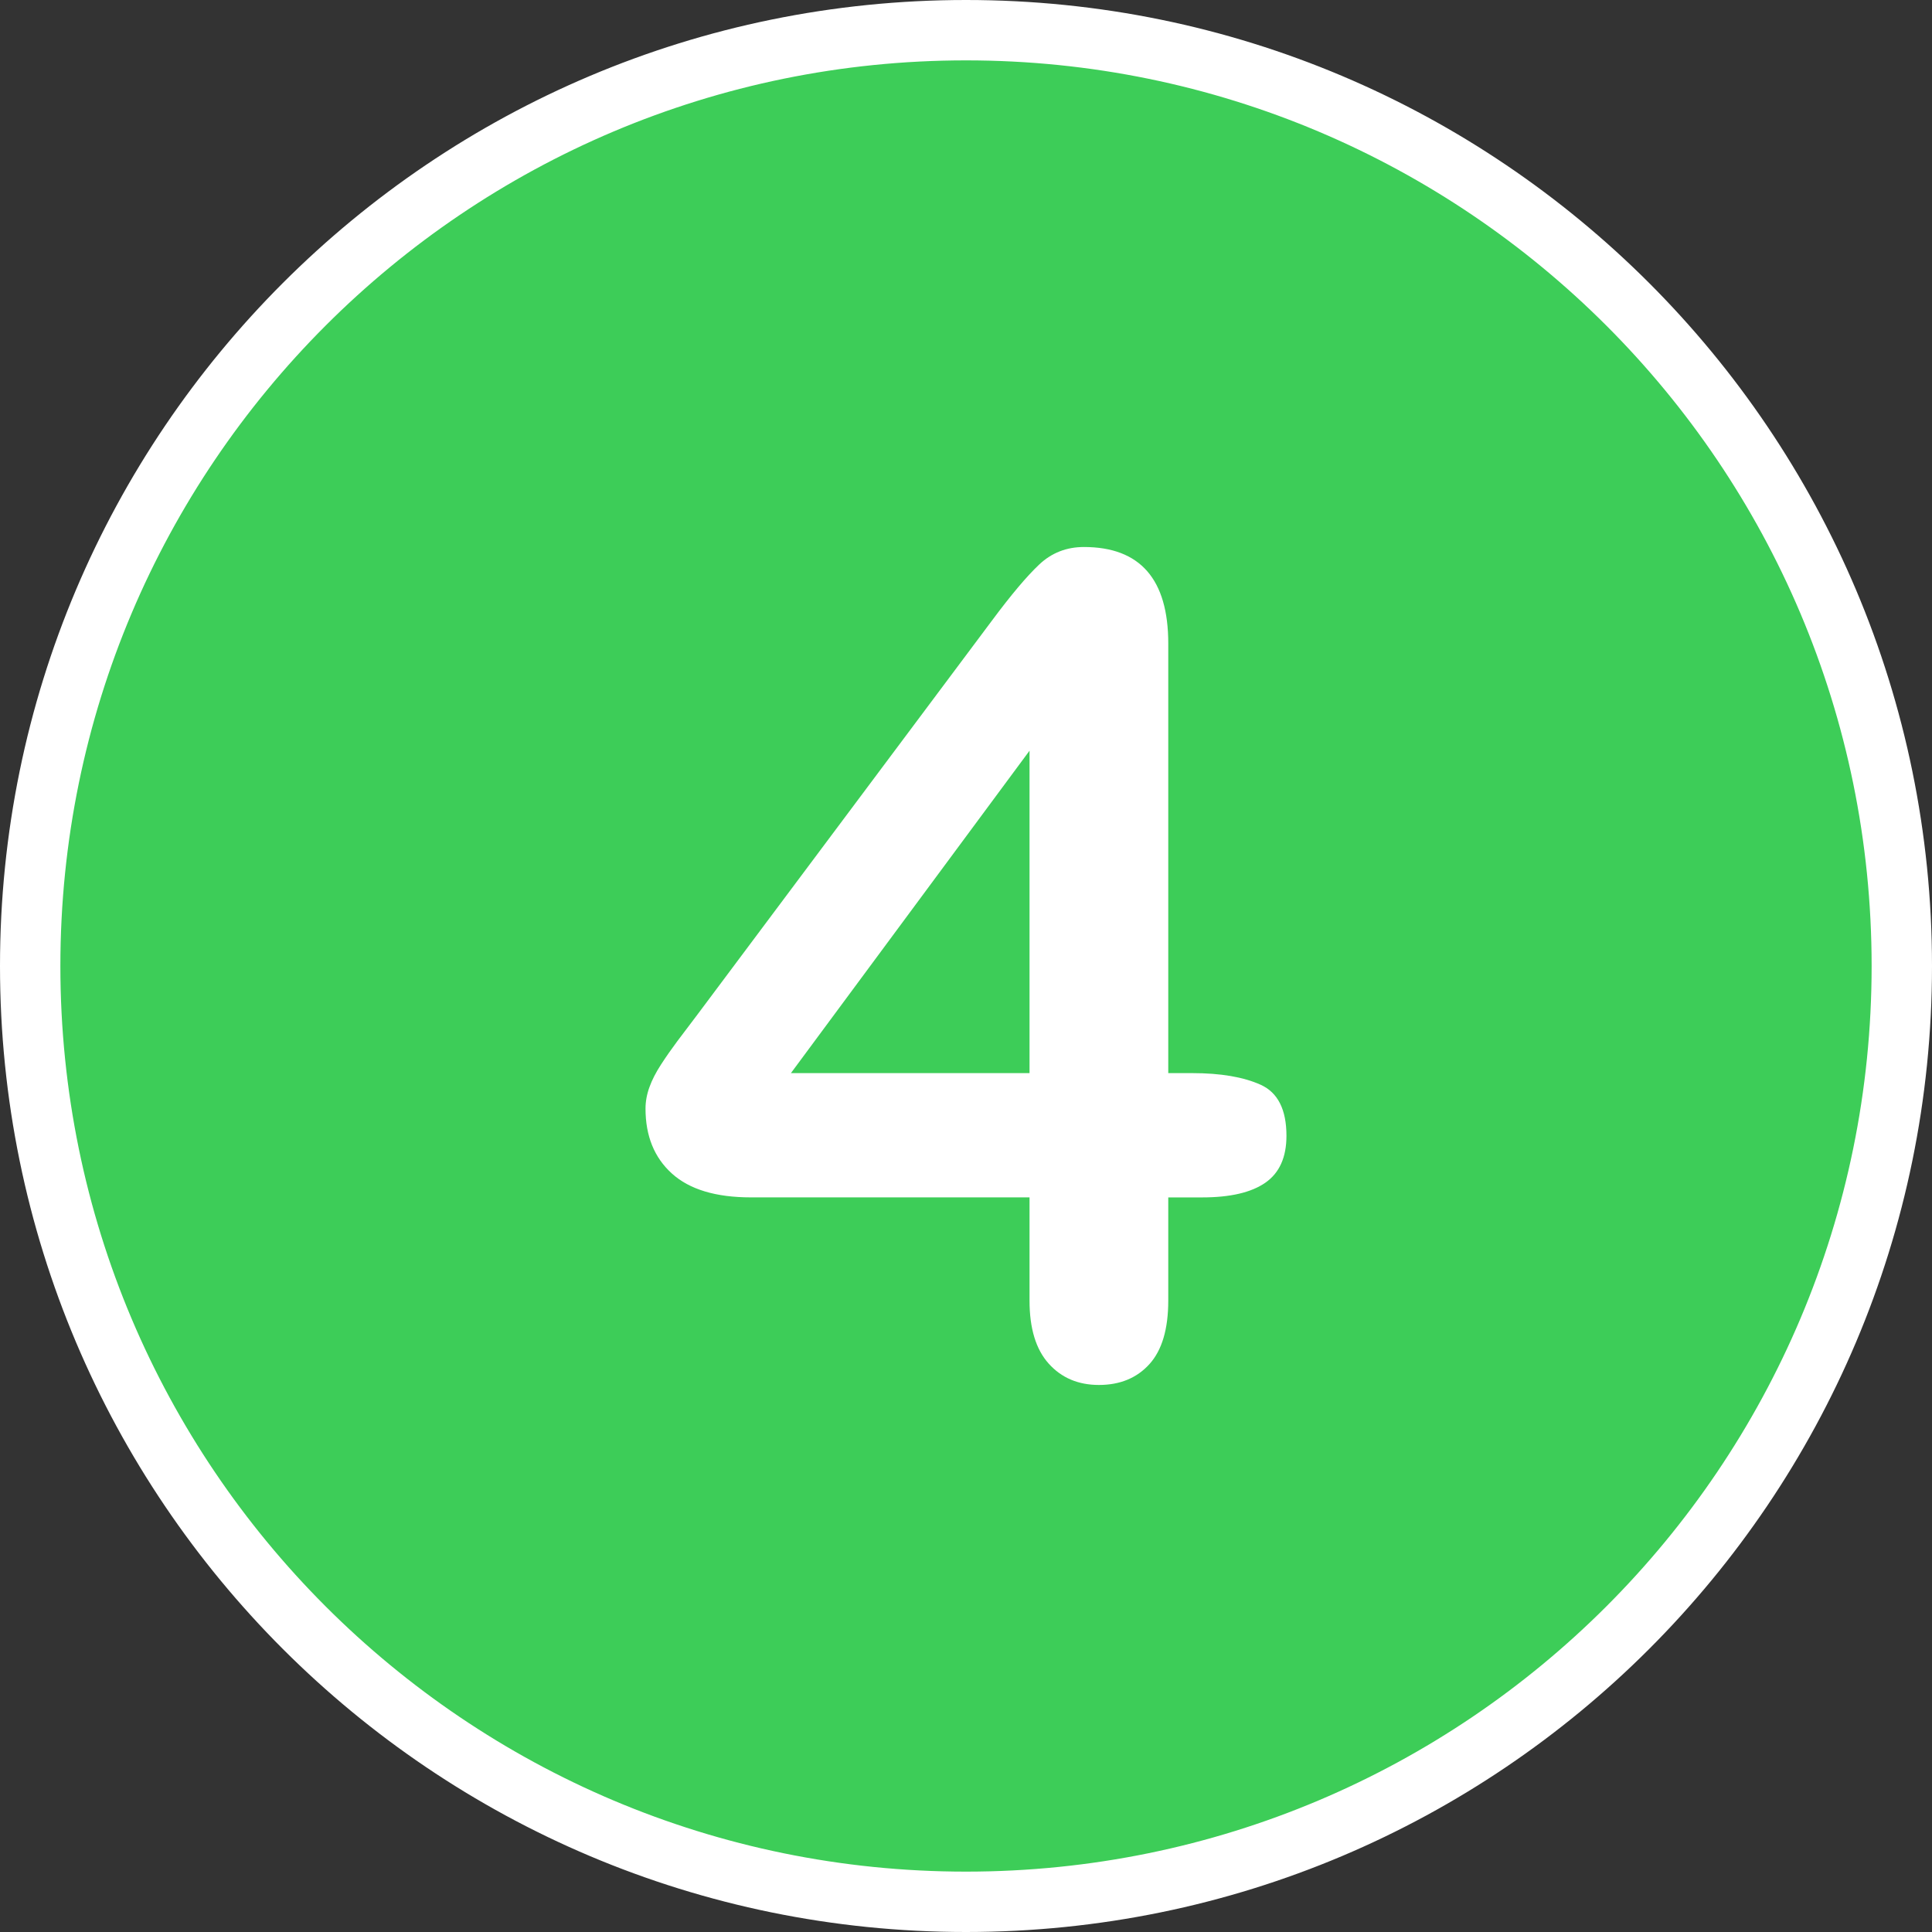
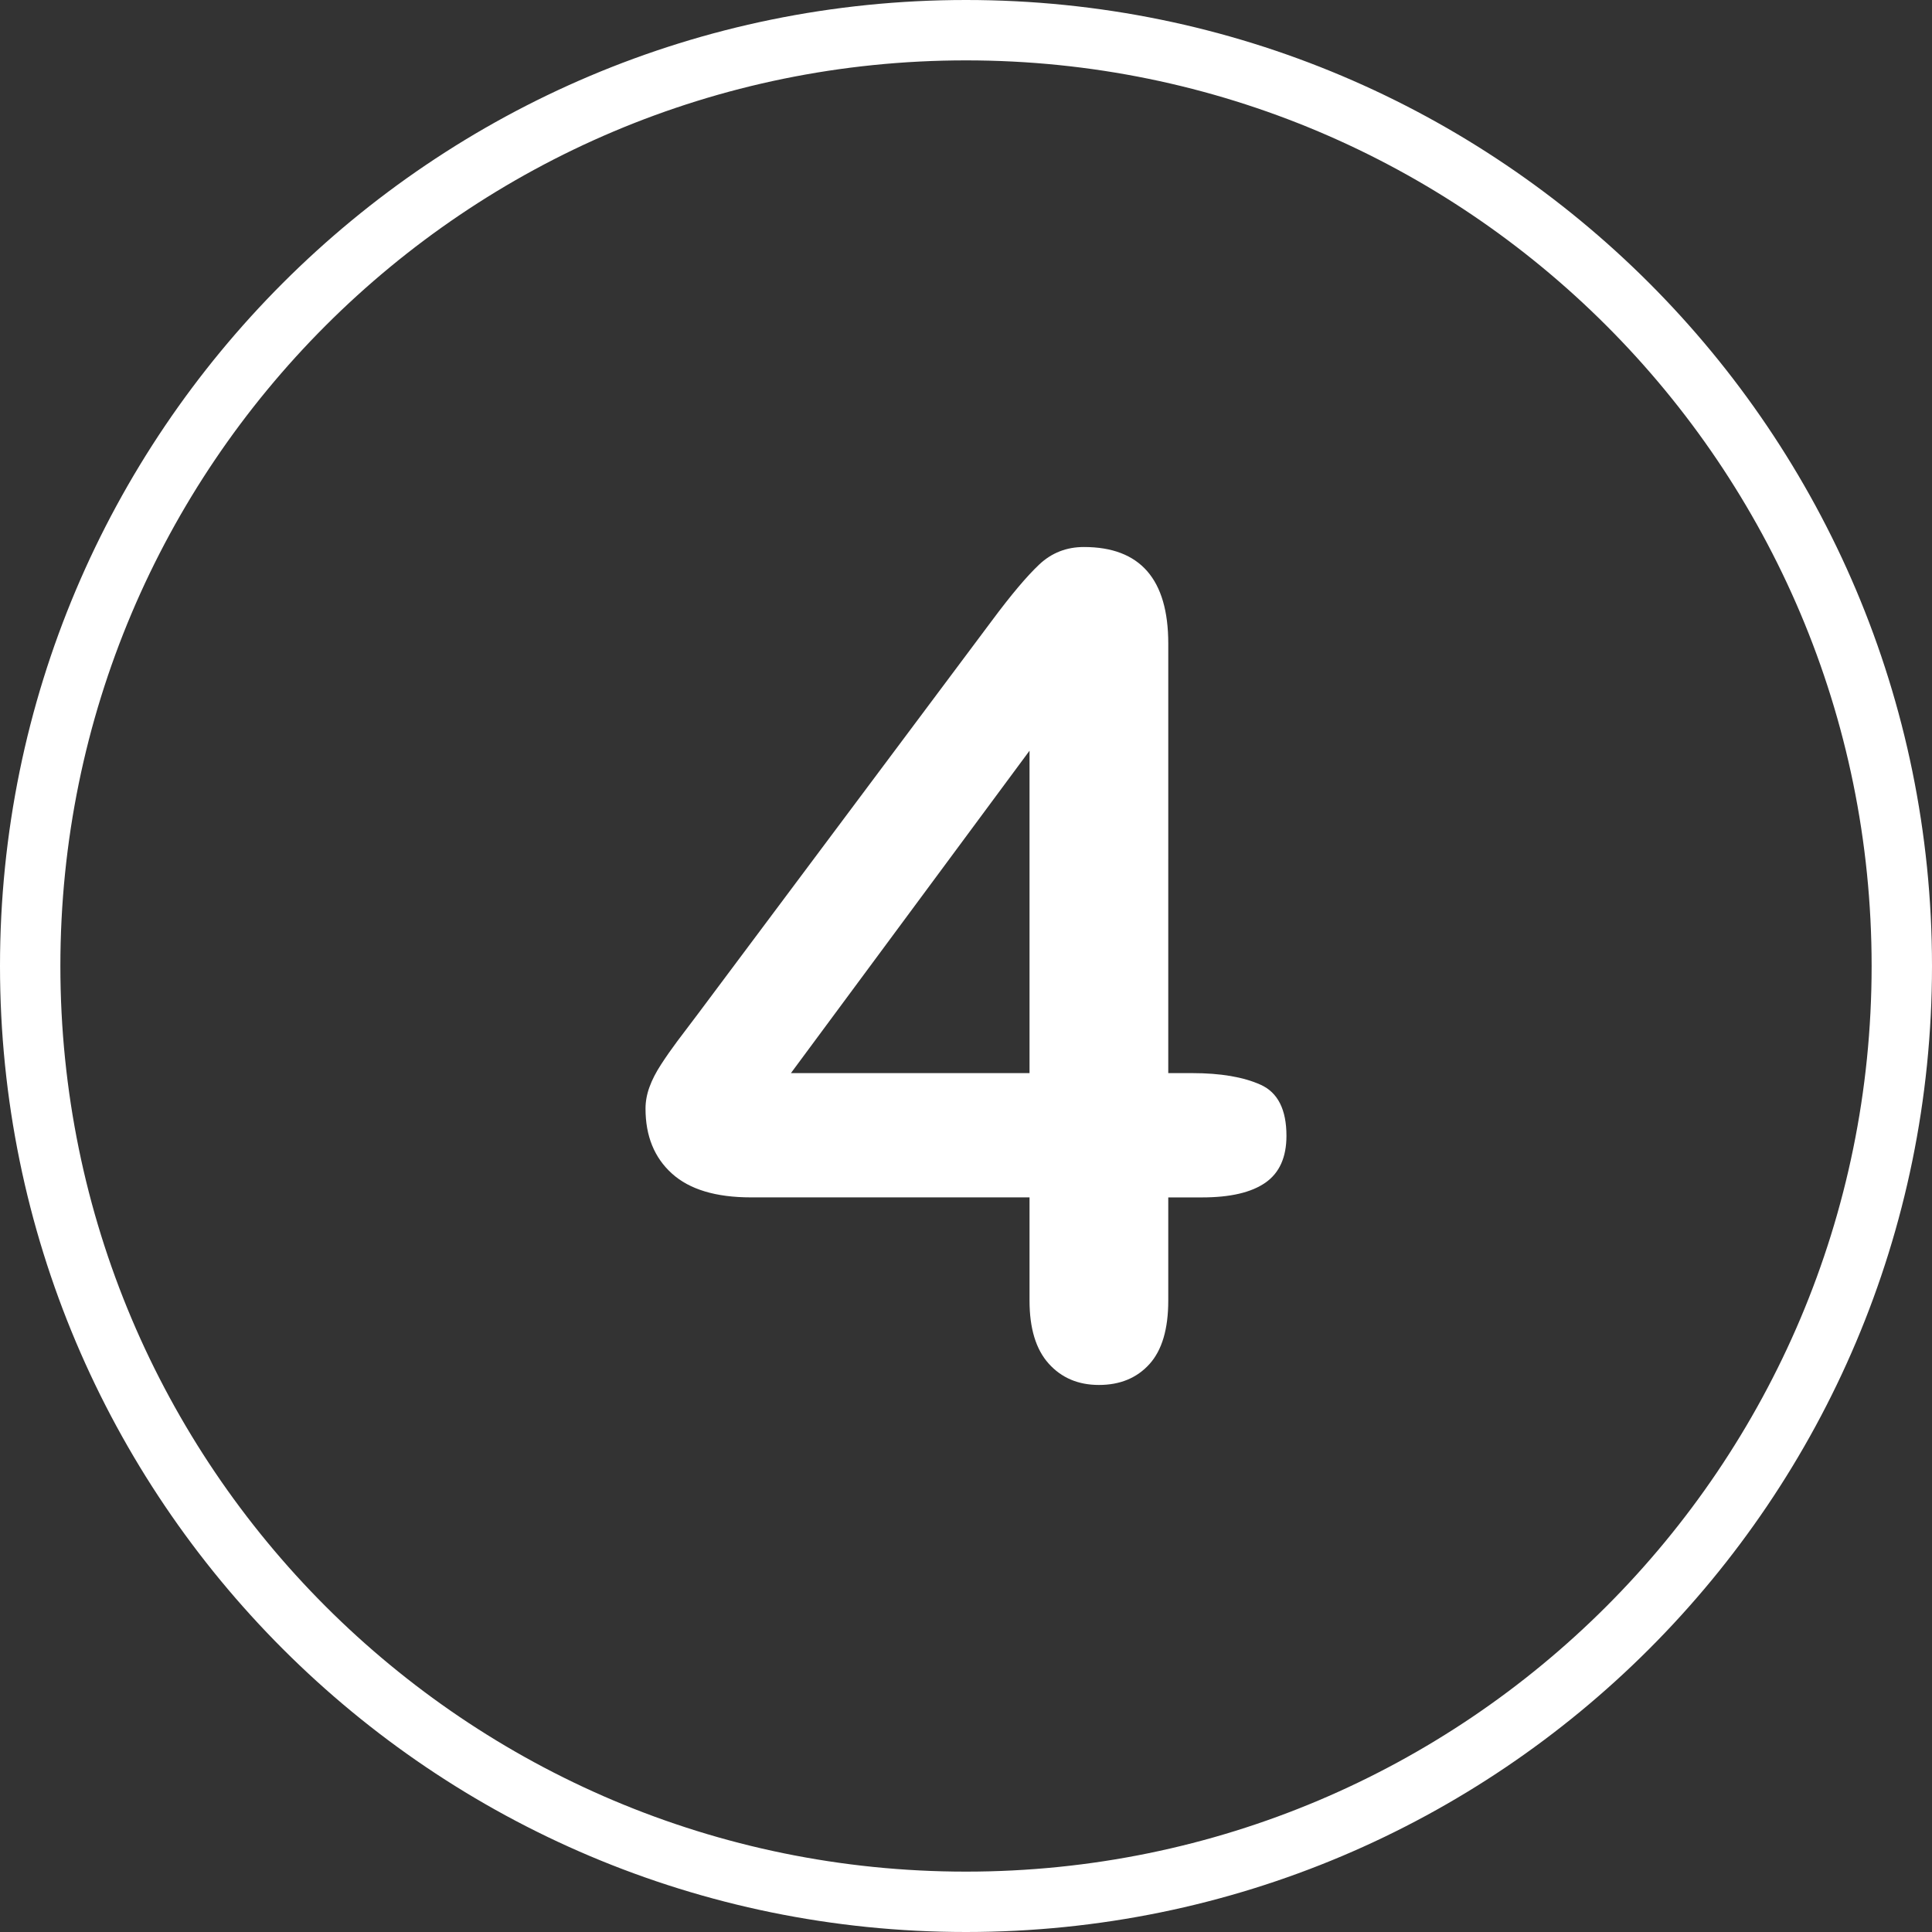
<svg xmlns="http://www.w3.org/2000/svg" version="1.1" x="0px" y="0px" viewBox="0 0 68 68" style="enable-background:new 0 0 68 68;" xml:space="preserve">
  <rect x="0" y="0" width="68" height="68" fill="#333333" stroke="none" />
  <style type="text/css">
	.st0{fill:#3DCD58;}
	.st1{fill-rule:evenodd;clip-rule:evenodd;fill:#FFFFFF;}
	.st2{fill:#FFFFFF;}
	.st3{clip-path:url(#SVGID_00000093899775670534940030000000466288800122326417_);}
	.st4{clip-path:url(#SVGID_00000059278552718678810690000013555021168736303766_);}
	.st5{clip-path:url(#SVGID_00000036231407458434693670000002125044492211631751_);}
	.st6{clip-path:url(#SVGID_00000156551042551057357610000011096785633785649068_);}
	.st7{clip-path:url(#SVGID_00000119826662352049886290000005514179060105768840_);fill:#FFFFFF;}
	.st8{clip-path:url(#SVGID_00000075876323074724776450000006581841523050749071_);fill:#FFFFFF;}
	.st9{clip-path:url(#SVGID_00000053532486731758378780000016538058952823895981_);fill:#FFFFFF;}
	.st10{clip-path:url(#SVGID_00000031893745702549483310000011401337007689038237_);fill:#FFFFFF;}
	.st11{fill:none;}
	.st12{clip-path:url(#SVGID_00000099646432386504155200000013055317585853457798_);fill:#FFFFFF;}
</style>
  <g id="Ebene_3">
</g>
  <g id="Ebene_2">
</g>
  <g id="Ebene_1">
-     <circle class="st0" cx="34" cy="34" r="32.938" />
    <path class="st1" d="M65.875,34L65.875,34c0,17.605-14.27,31.875-31.875,31.875S2.125,51.605,2.125,34S16.395,2.125,34,2.125   S65.875,16.395,65.875,34z M68,34L68,34c0,18.778-15.222,34-34,34S0,52.778,0,34S15.222,0,34,0S68,15.222,68,34z" />
-     <rect x="2.125" y="2.125" class="st11" width="63.75" height="63.75" />
    <g>
      <path class="st2" d="M36.236,45.777v-3.633h-9.805c-1.237,0-2.165-0.28-2.783-0.84c-0.619-0.56-0.928-1.321-0.928-2.285    c0-0.247,0.045-0.498,0.137-0.752c0.091-0.254,0.228-0.521,0.41-0.801c0.182-0.28,0.371-0.55,0.566-0.811    c0.195-0.26,0.436-0.579,0.723-0.957l10.352-13.848c0.677-0.911,1.234-1.572,1.67-1.982c0.436-0.41,0.96-0.615,1.572-0.615    c1.979,0,2.969,1.133,2.969,3.398V37.77h0.84c1.003,0,1.807,0.137,2.412,0.41s0.908,0.873,0.908,1.797    c0,0.755-0.247,1.306-0.742,1.65c-0.495,0.345-1.237,0.518-2.227,0.518h-1.191v3.633c0,1.003-0.222,1.748-0.664,2.236    c-0.443,0.488-1.035,0.732-1.777,0.732c-0.729,0-1.318-0.251-1.768-0.752S36.236,46.754,36.236,45.777z M27.838,37.77h8.398    V26.422L27.838,37.77z" />
    </g>
  </g>
</svg>